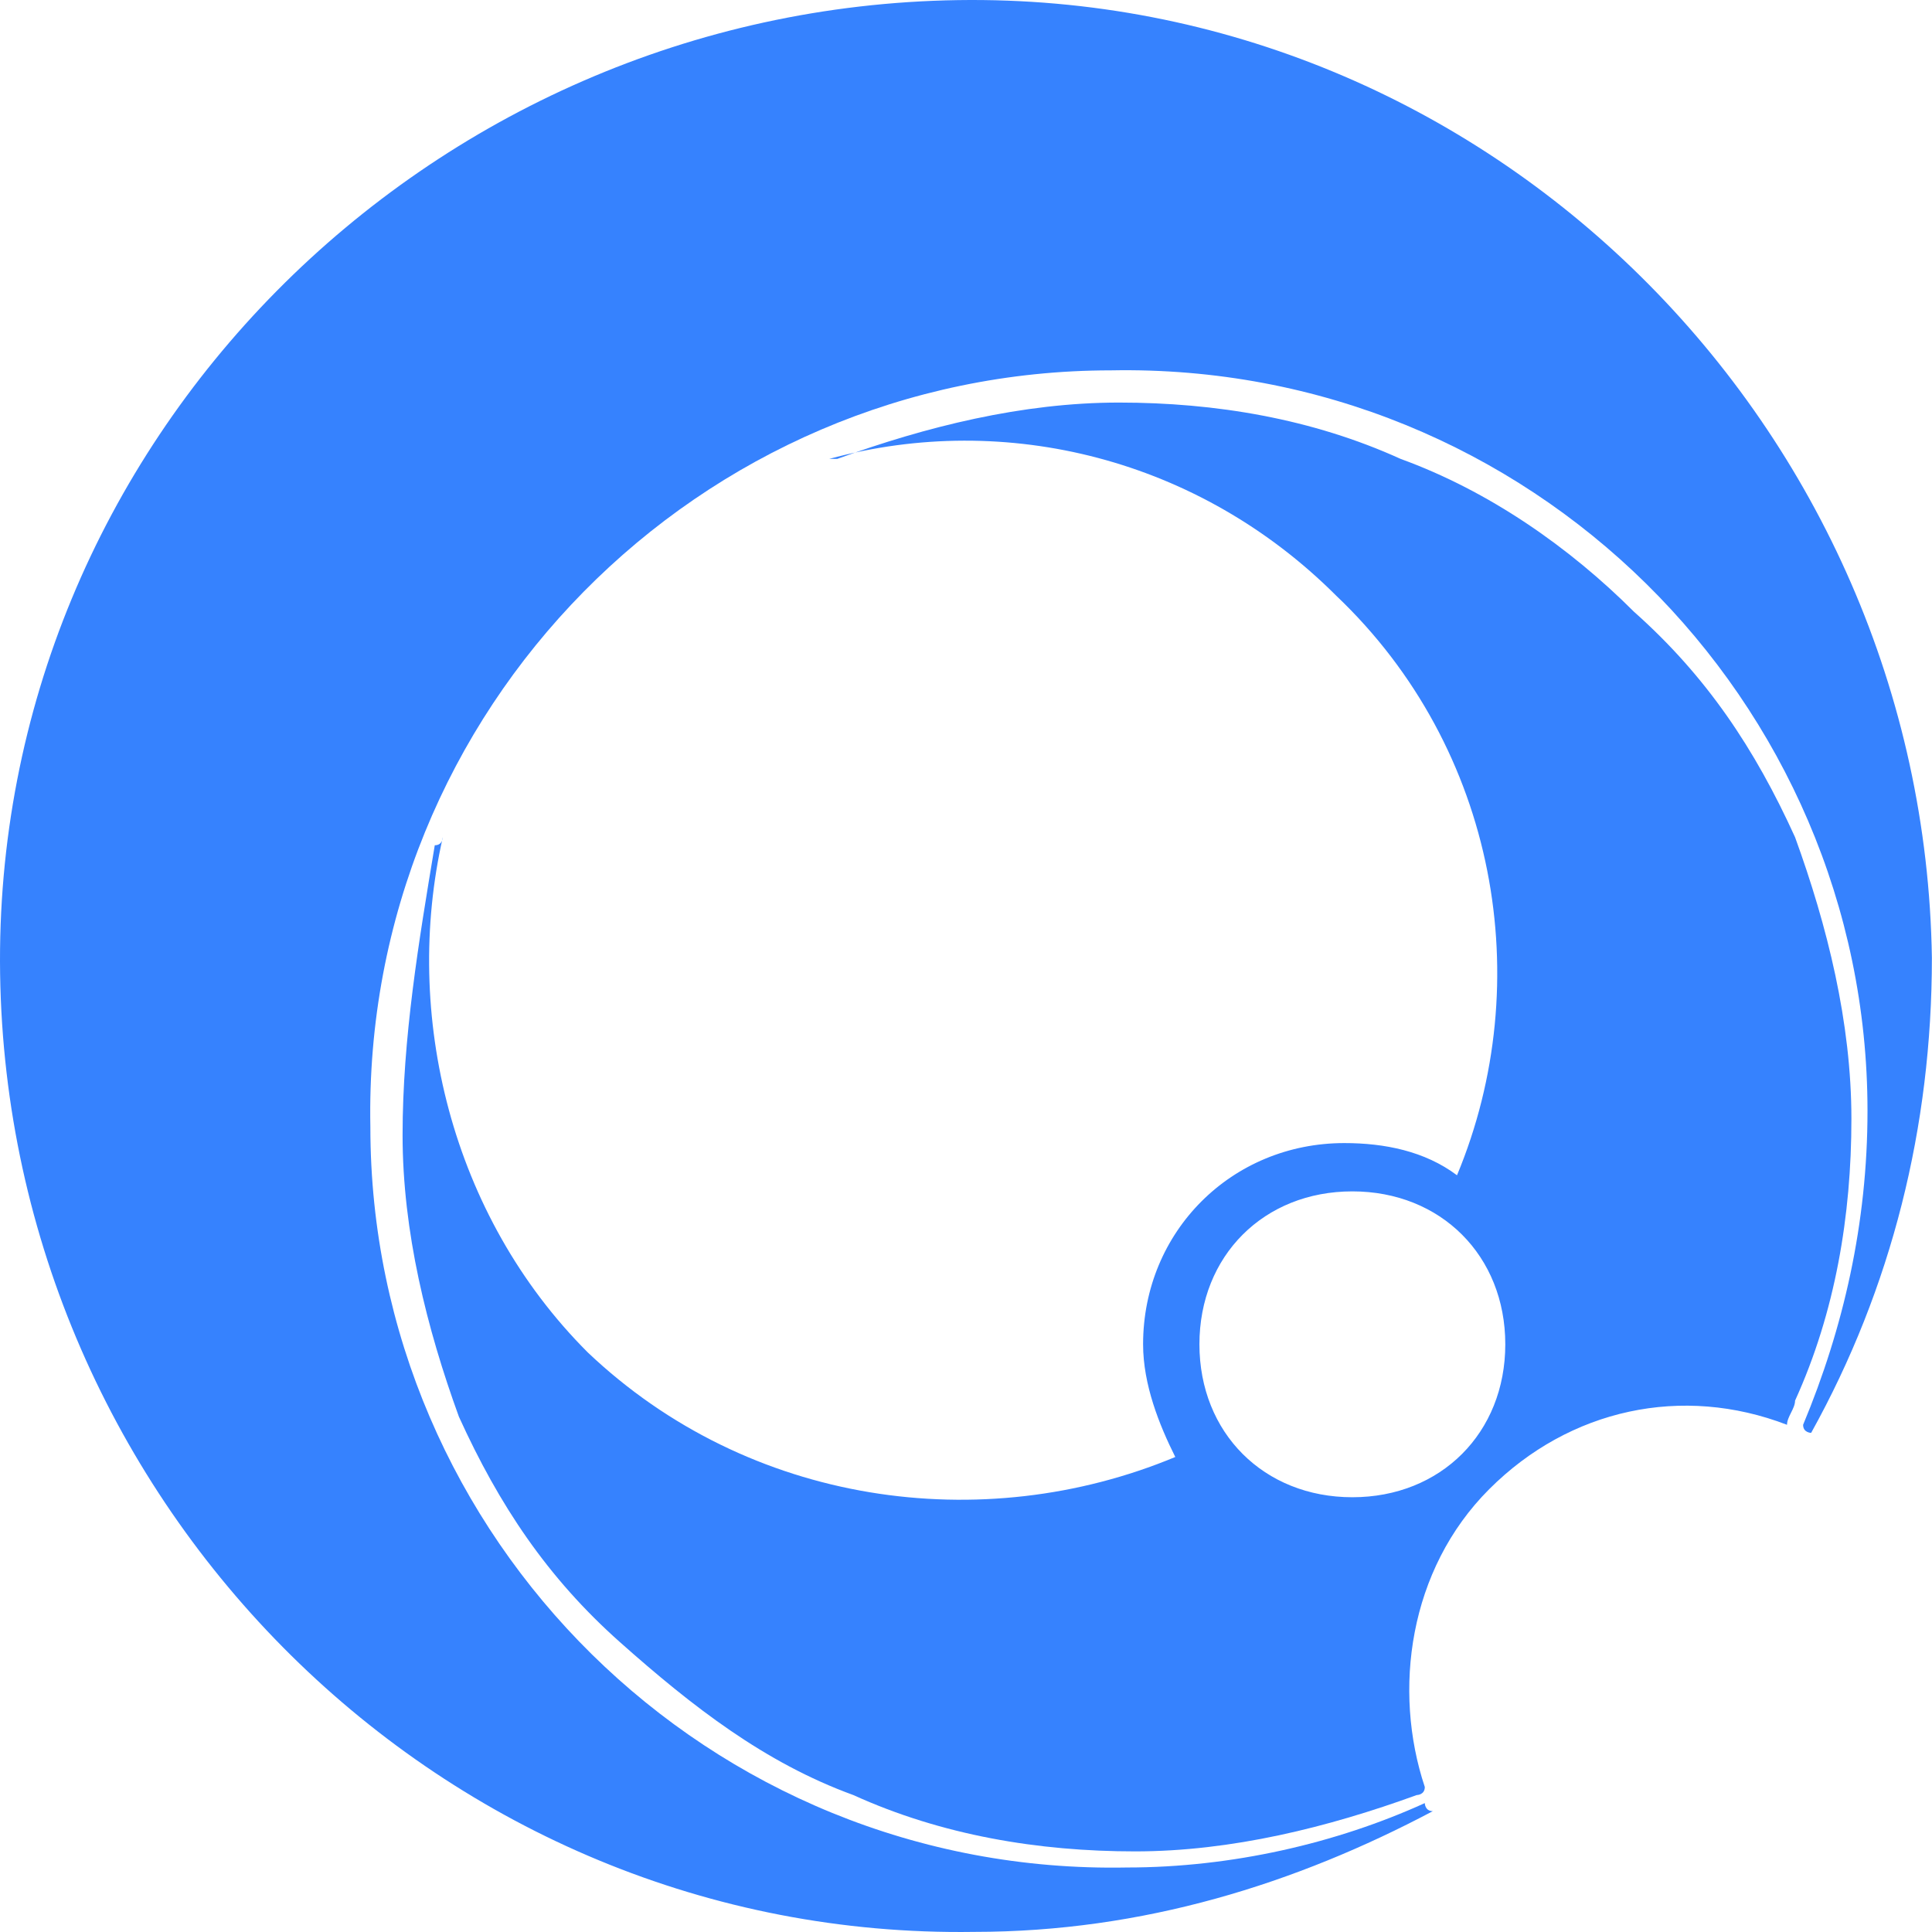
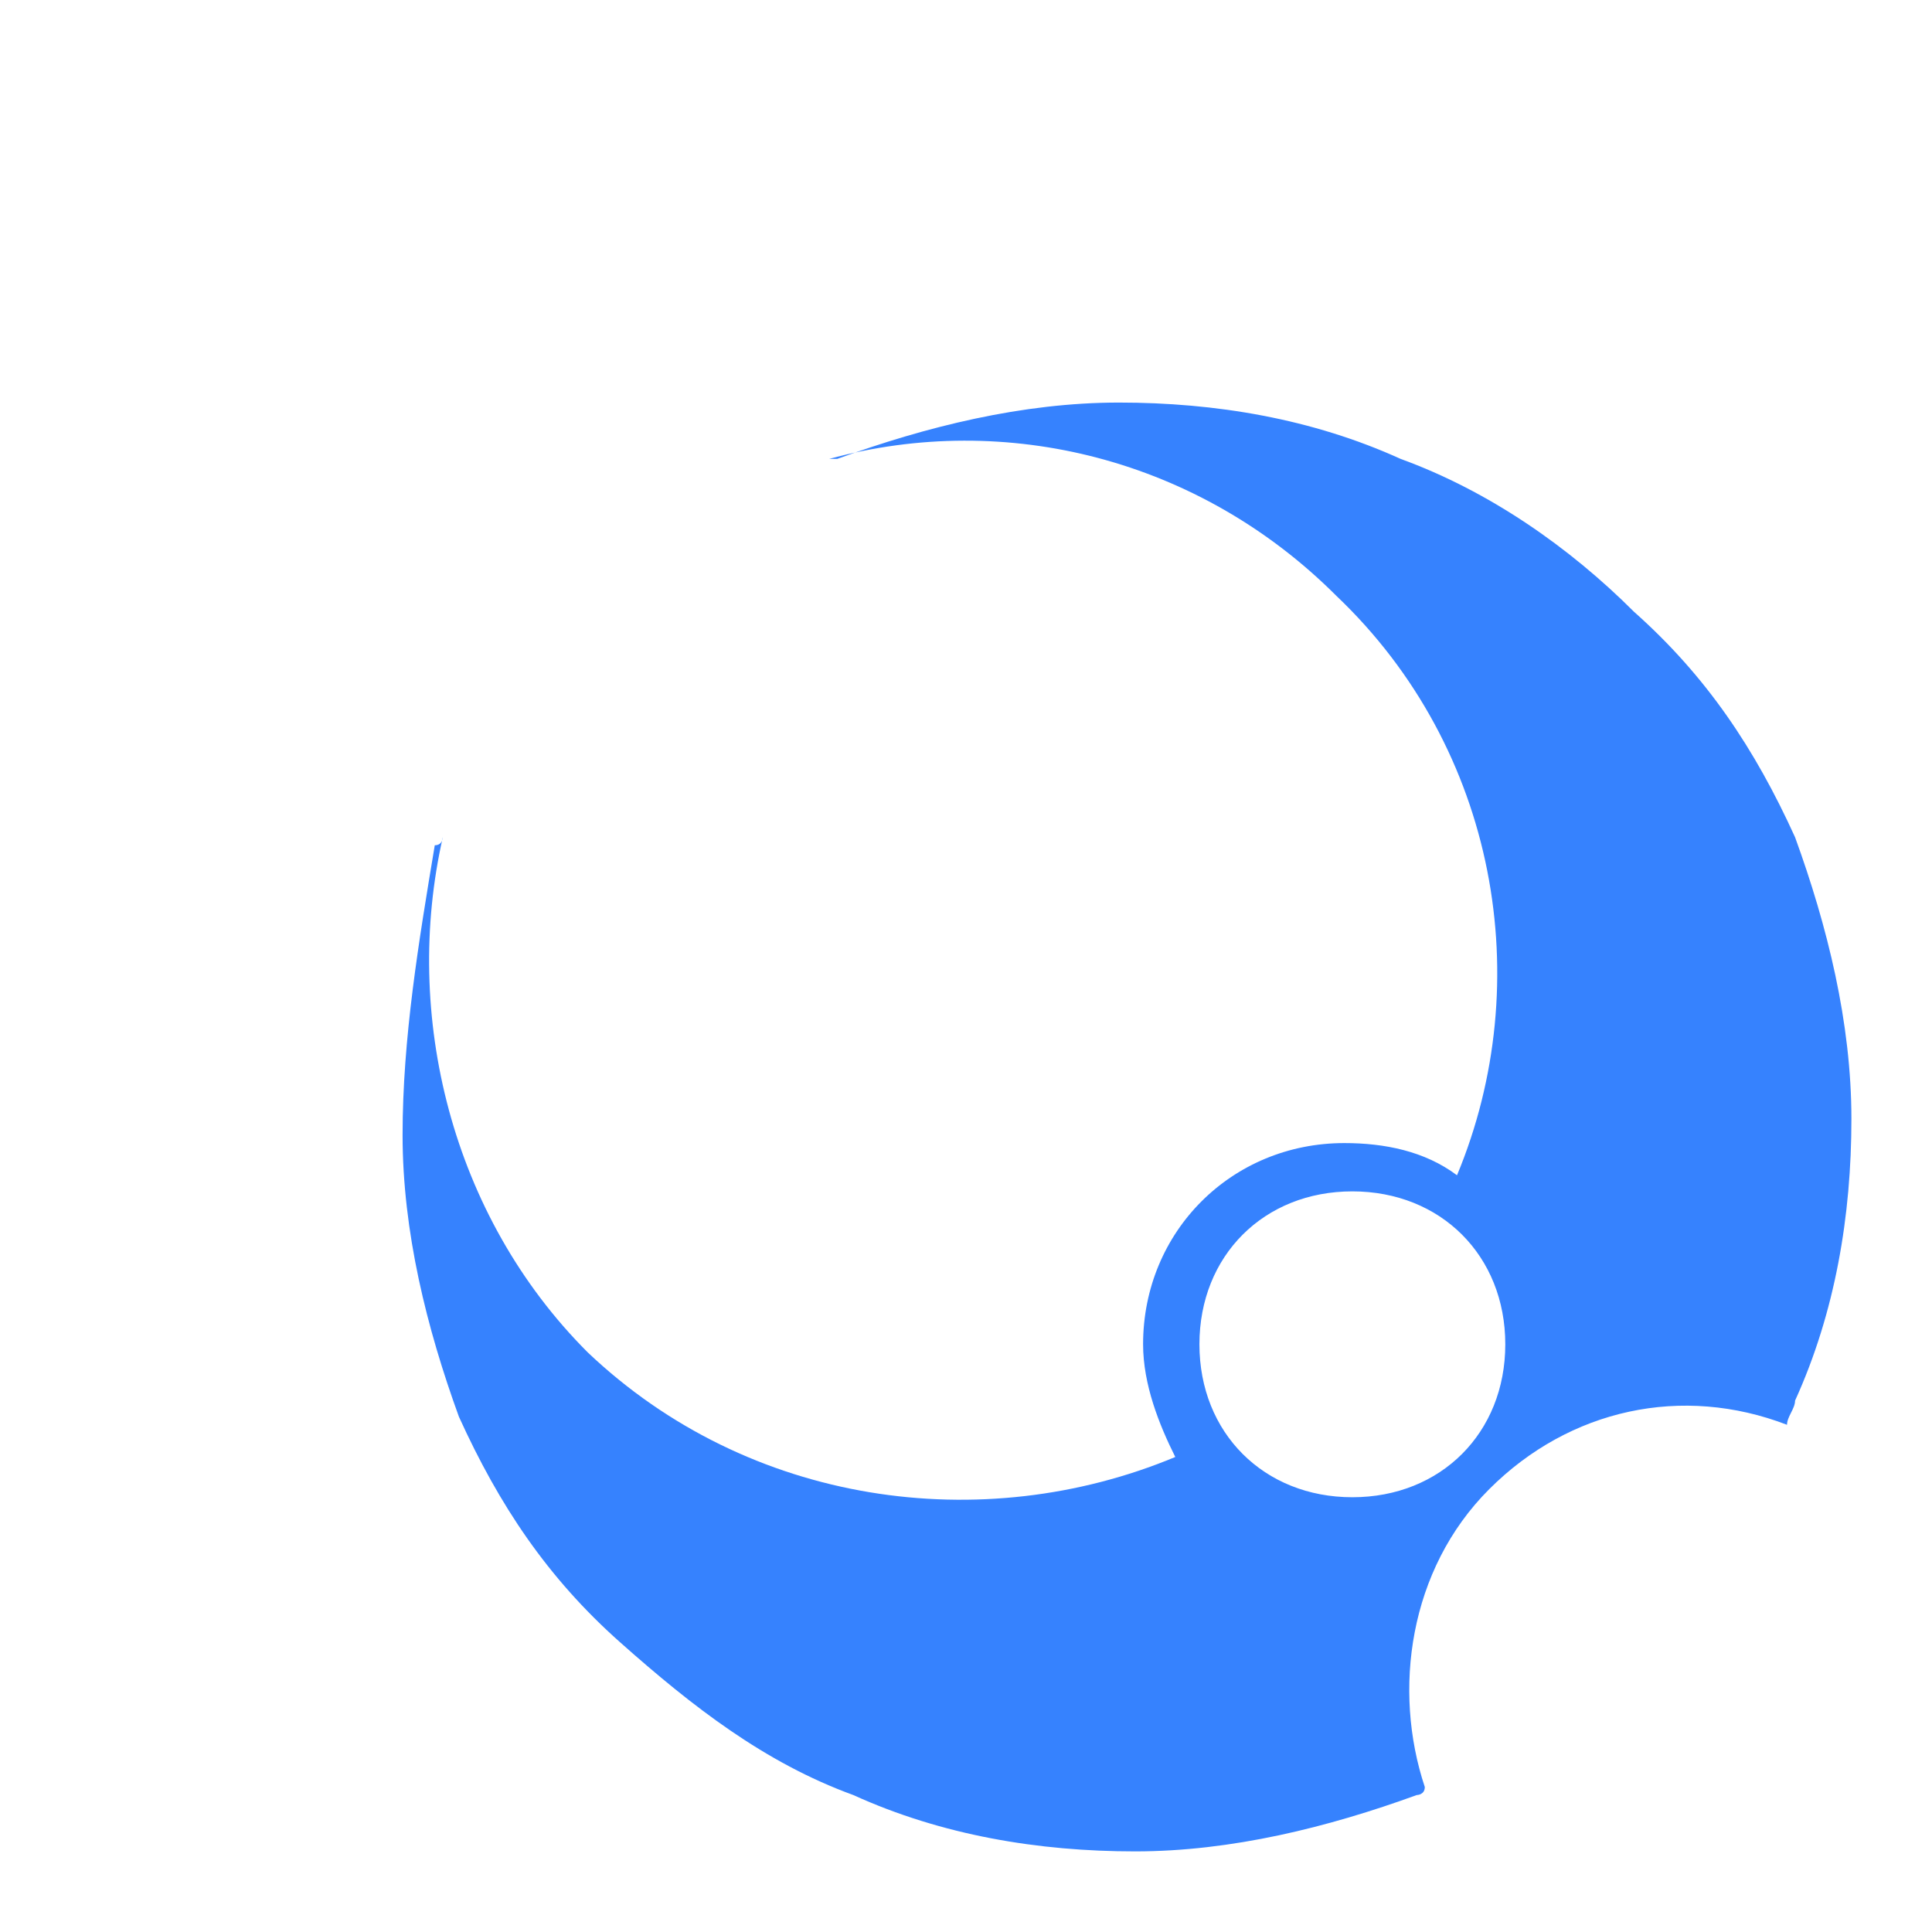
<svg xmlns="http://www.w3.org/2000/svg" t="1690785800779" class="icon" viewBox="0 0 1024 1024" version="1.1" p-id="3897" width="200" height="200">
-   <path d="M989.813 588.791c0-217.575-179.18-396.755-401.021-392.489-217.575 0-396.755 179.18-392.489 401.021 0 217.575 179.18 396.755 401.021 392.489 55.46 0 110.921-12.799 157.849-34.129 0 0 0 4.266 4.266 4.266-72.525 38.396-153.583 63.993-243.172 63.993-281.568 4.266-511.942-226.108-516.208-507.676C-4.208 234.698 226.166 4.325 507.734 0.058c281.568-4.266 511.942 226.108 516.208 507.676 0 89.59-21.331 174.913-63.993 251.705 0 0-4.266 0-4.266-4.266 21.331-51.194 34.129-106.655 34.129-166.381" p-id="3898" fill="#3682FE" />
  <path d="M716.777 793.568c-46.928 0-81.057-34.129-81.057-81.057 0-46.928 34.129-81.057 81.057-81.057 46.928 0 81.057 34.129 81.057 81.057 0 46.928-34.129 81.057-81.057 81.057m234.64-349.827c-21.331-46.928-46.928-85.324-85.324-119.453-34.129-34.129-76.791-63.993-123.719-81.057-46.928-21.331-98.122-29.863-149.316-29.863-51.194 0-102.388 12.799-149.316 29.863h-4.266c93.856-25.597 196.244 0 268.769 72.525 85.324 81.057 106.655 204.777 63.993 307.165-17.065-12.799-38.396-17.065-59.727-17.065-59.727 0-106.655 46.928-106.655 106.655 0 21.331 8.532 42.662 17.065 59.727-102.388 42.662-226.108 25.597-311.431-55.46-72.525-72.525-98.122-179.18-76.791-273.036 0 0 0 4.266-4.266 4.266-8.532 51.194-17.065 102.388-17.065 153.583 0 51.194 12.799 102.388 29.863 149.316 21.331 46.928 46.928 85.324 85.324 119.453s76.791 63.993 123.719 81.057c46.928 21.331 98.122 29.863 149.316 29.863 51.194 0 102.388-12.799 149.316-29.863 0 0 4.266 0 4.266-4.266-17.065-51.194-8.532-115.187 34.129-157.849s102.388-55.46 157.849-34.129c0-4.266 4.266-8.532 4.266-12.799 21.331-46.928 29.863-98.122 29.863-149.316 0-51.194-12.799-102.388-29.863-149.316" p-id="3899" fill="#3682FE" />
</svg>